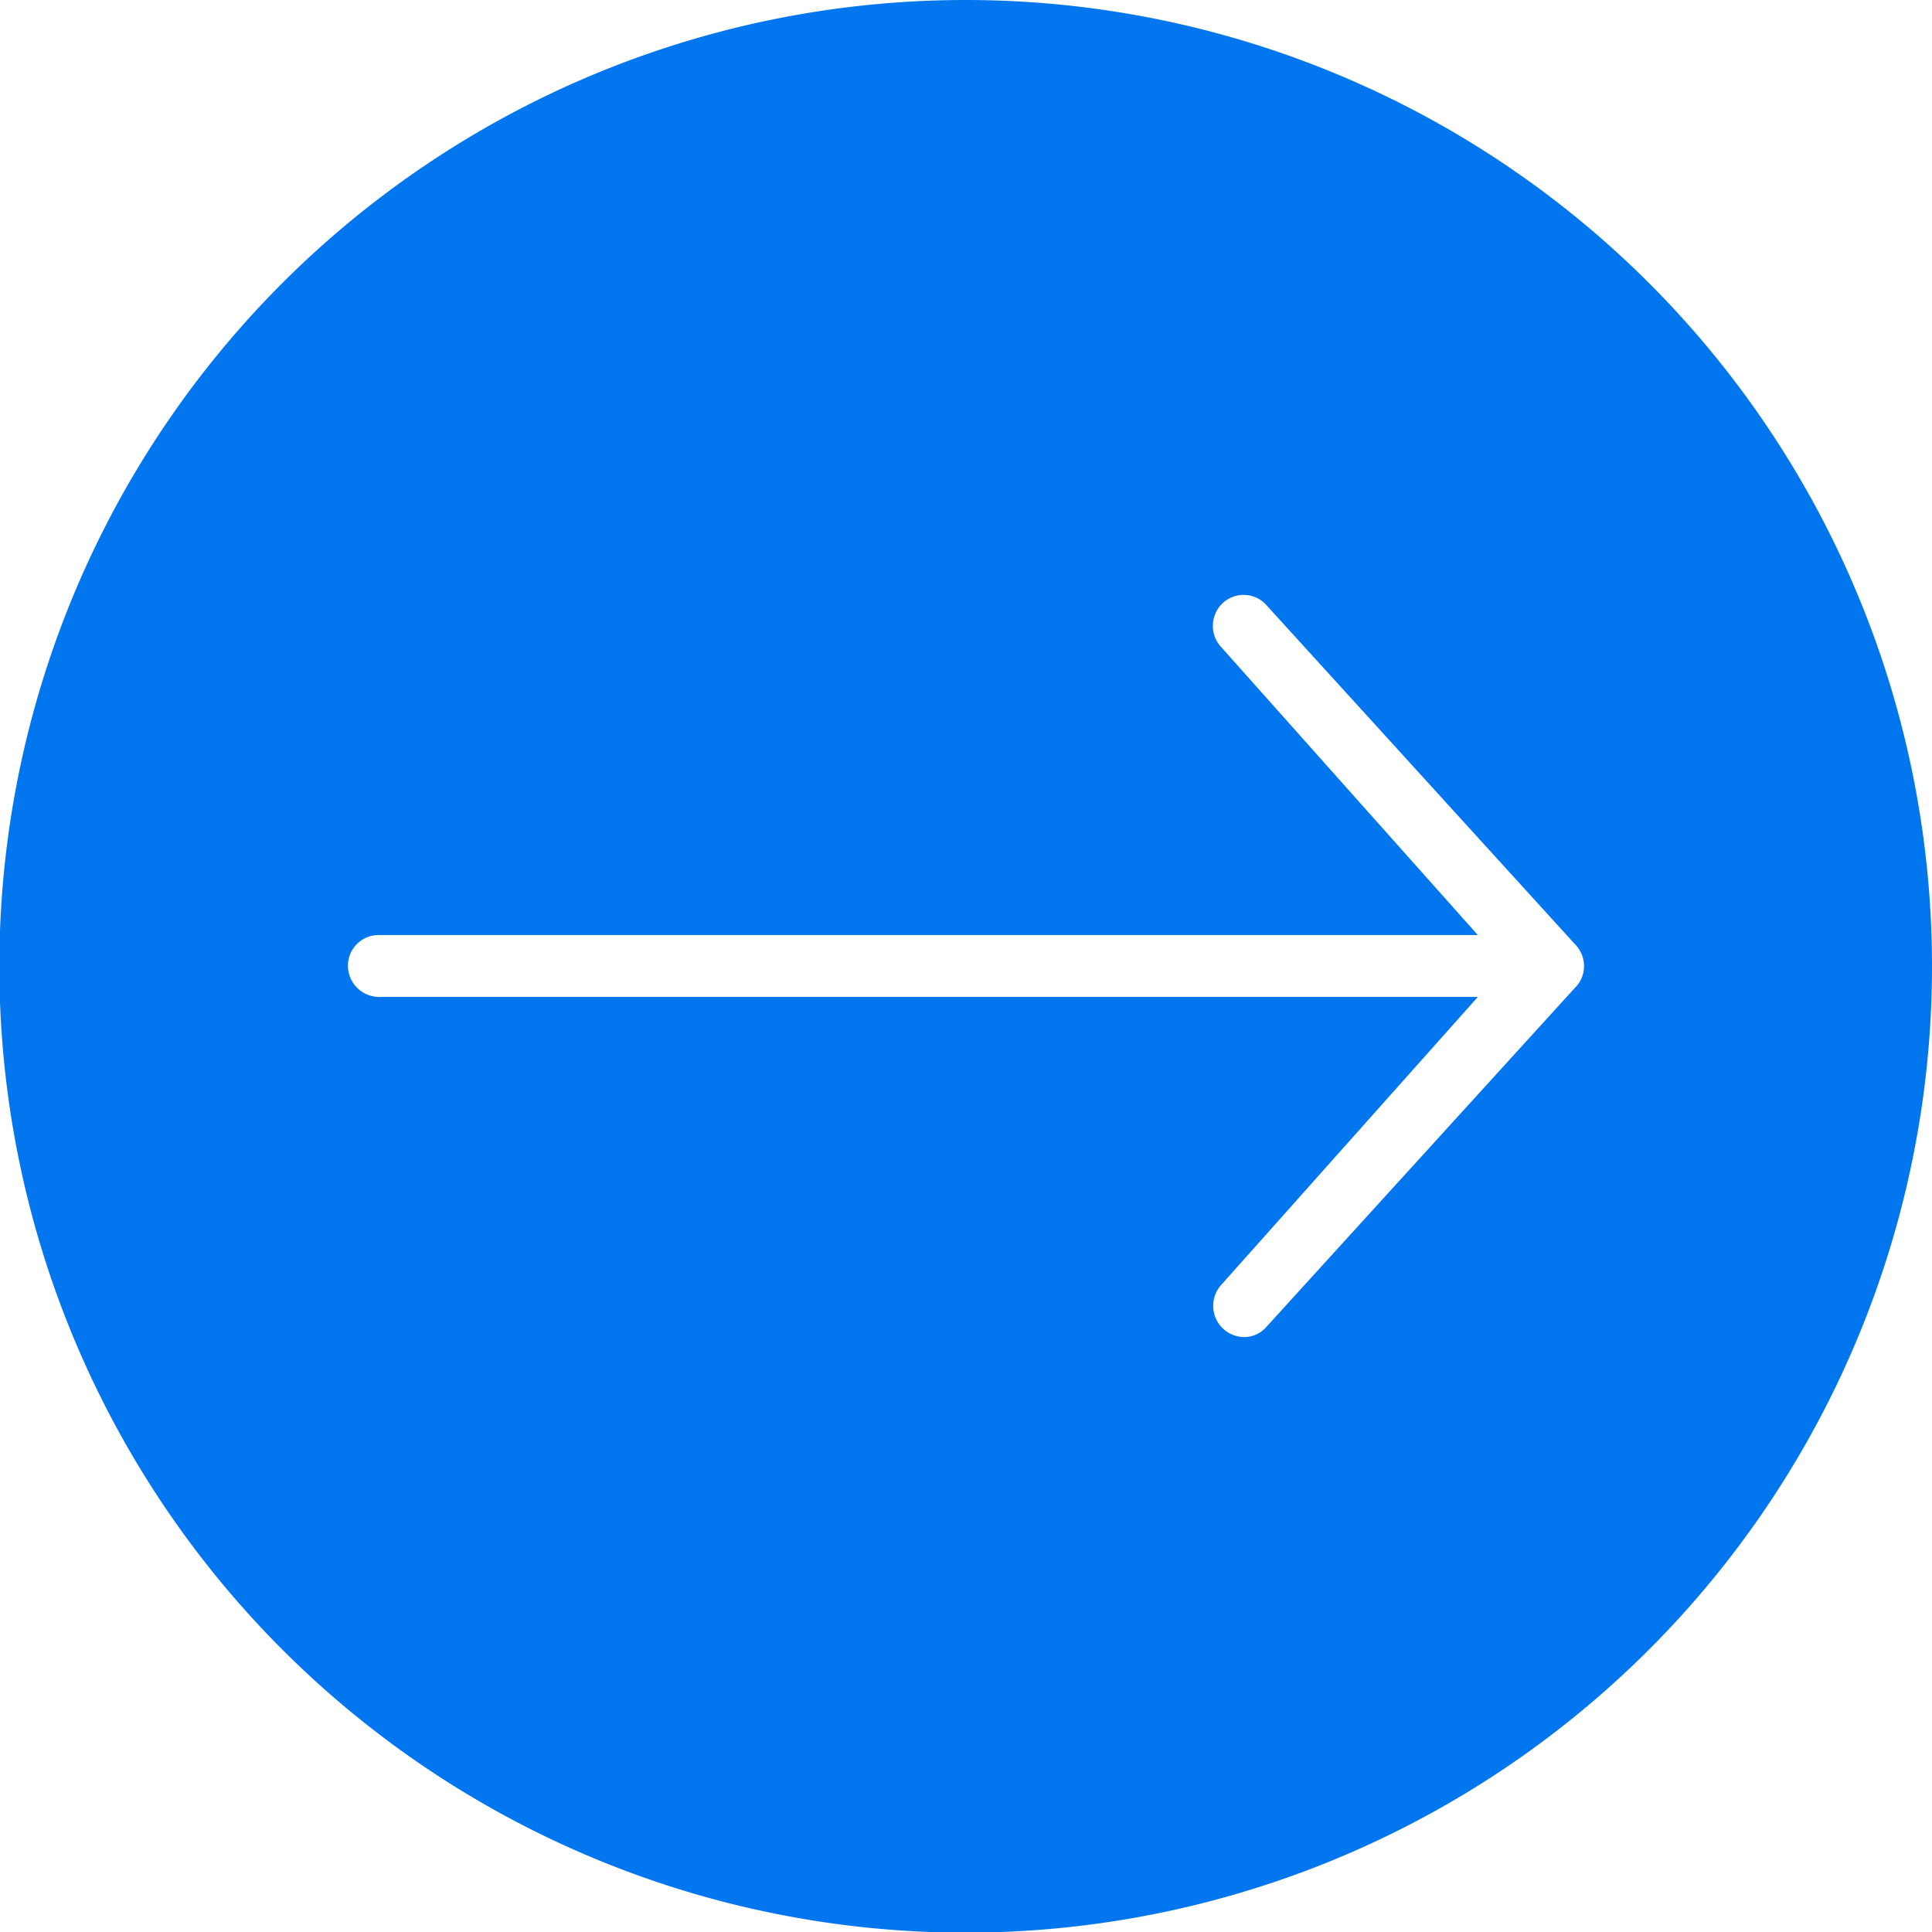
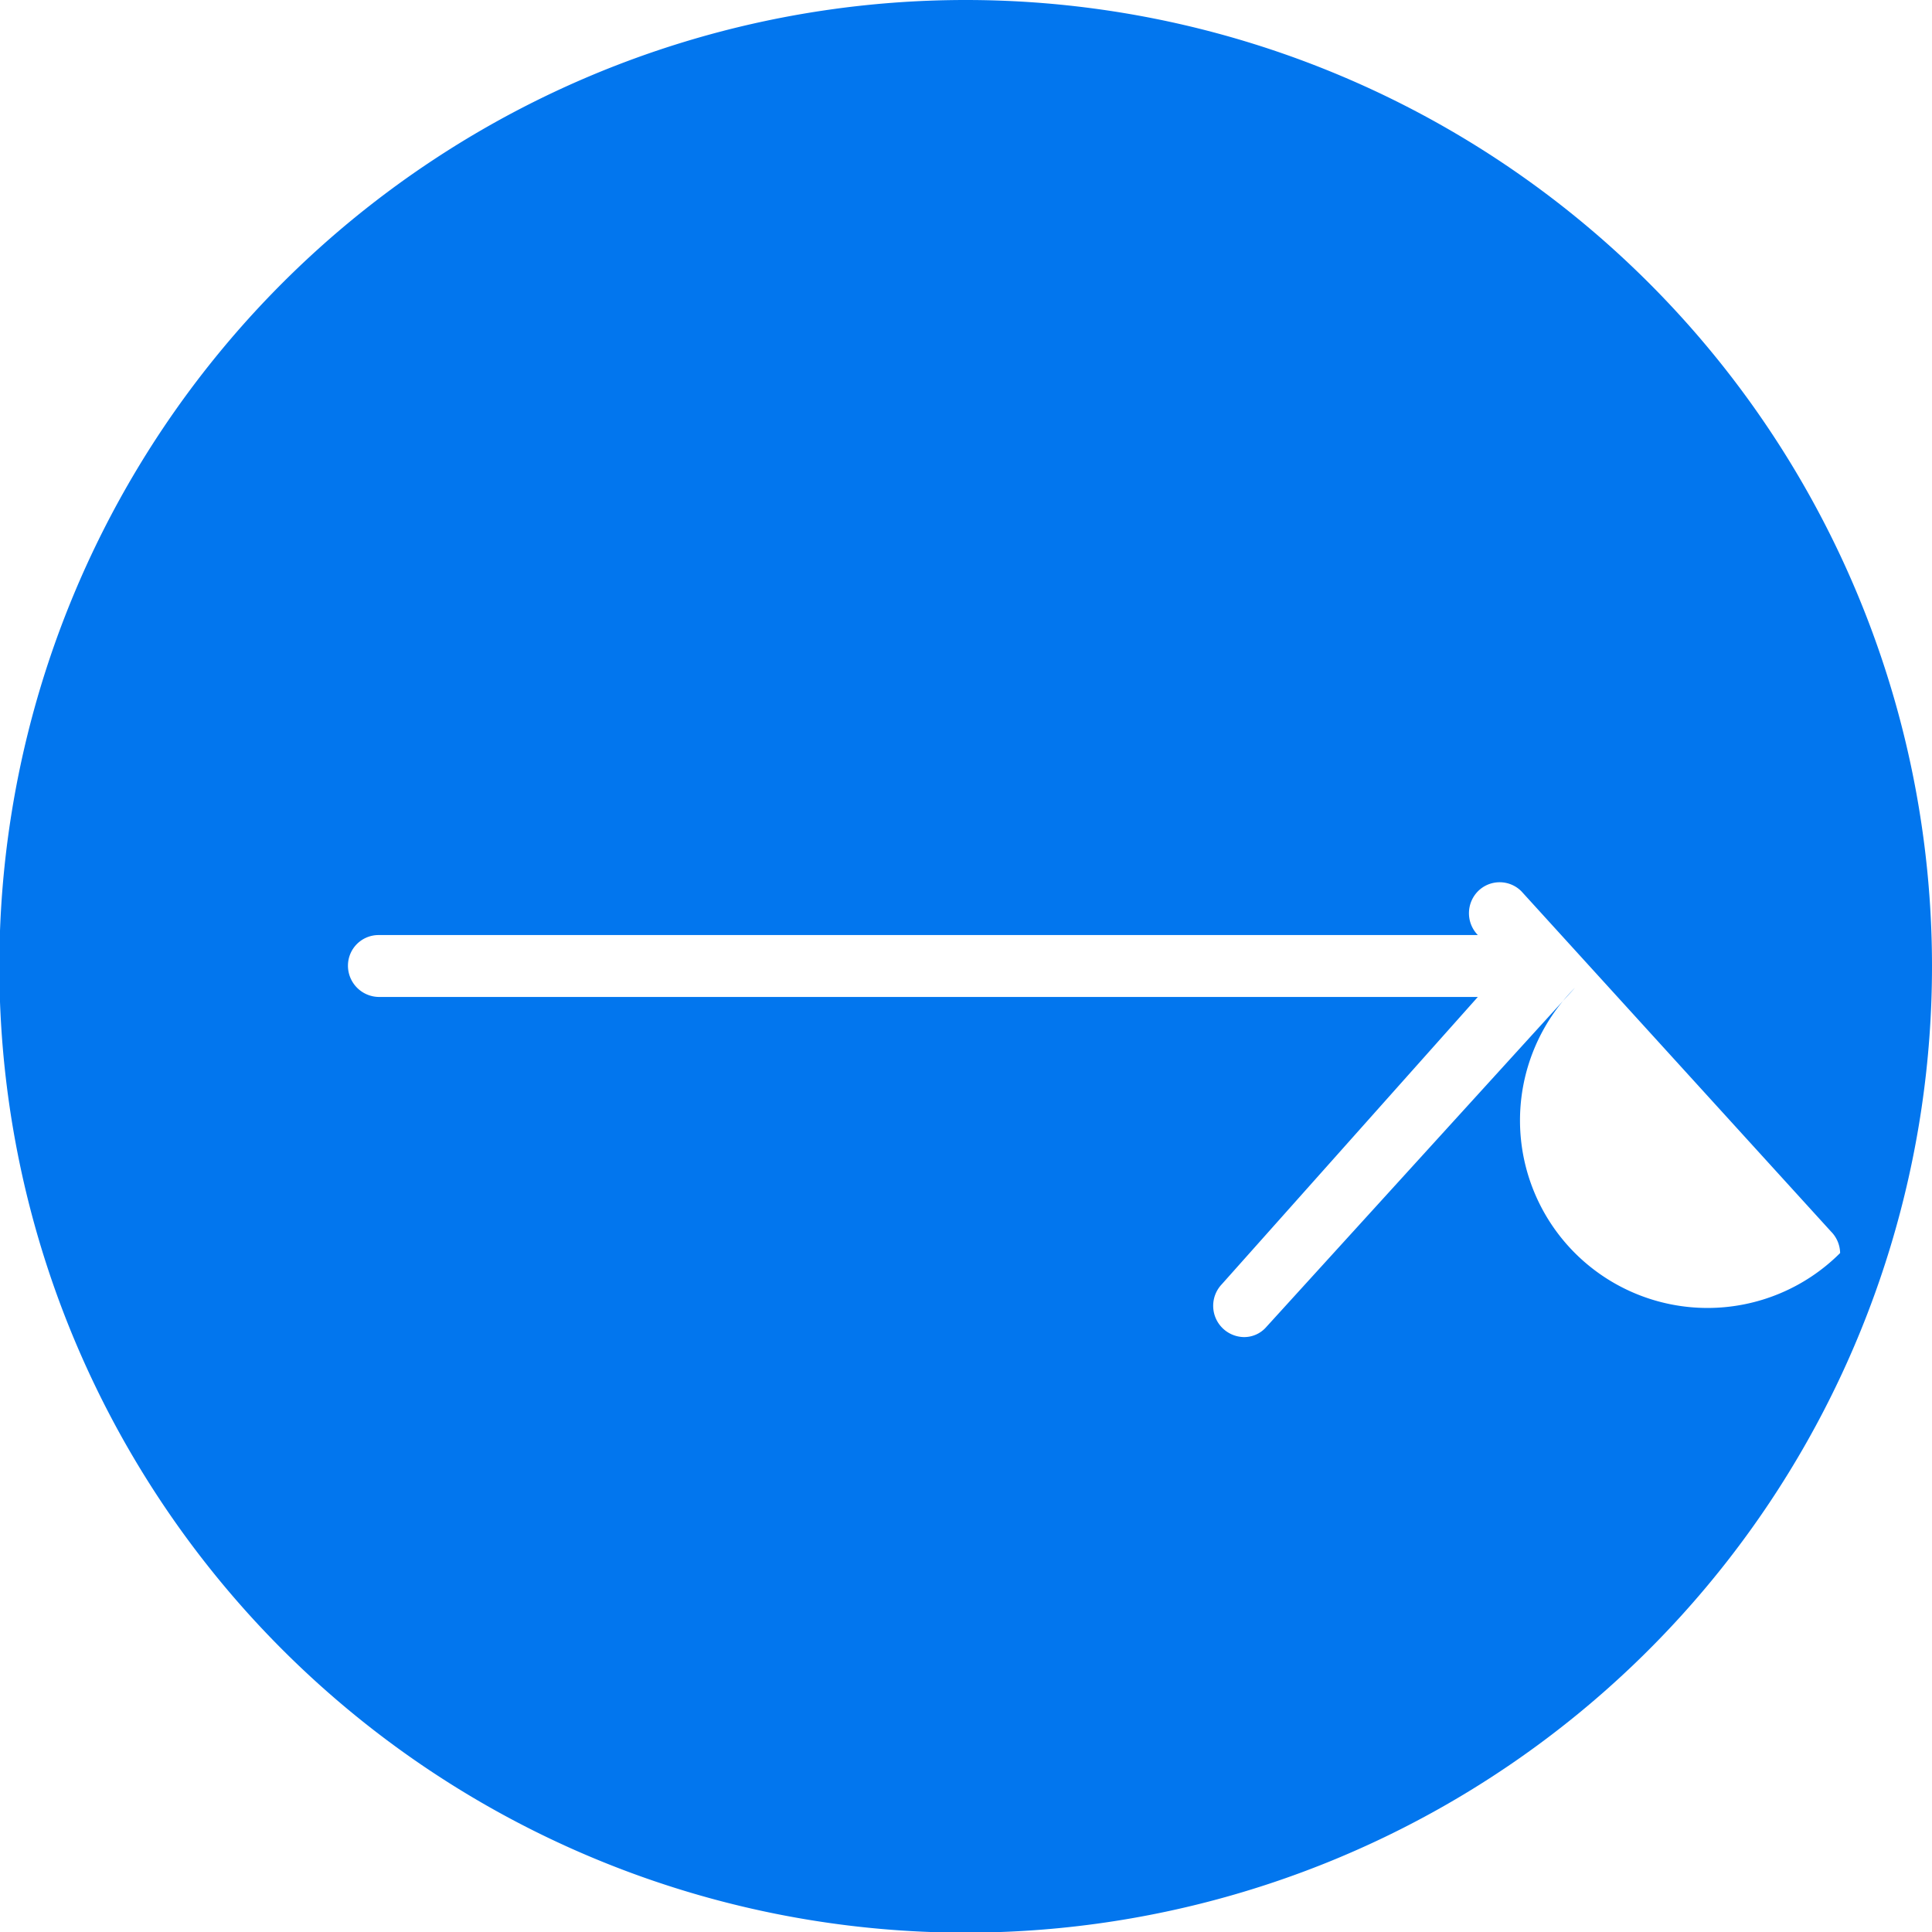
<svg xmlns="http://www.w3.org/2000/svg" viewBox="0 0 29.65 29.65">
  <defs>
    <style>.cls-1{fill:#0276ee;}</style>
  </defs>
  <title>Travelzoo-arrow-1</title>
  <g id="Layer_2" data-name="Layer 2">
    <g id="Layer_1-2" data-name="Layer 1">
-       <path class="cls-1" d="M14.82,0A14.83,14.83,0,1,0,29.65,14.82,14.83,14.83,0,0,0,14.82,0Zm9.35,15.16-4.75,5.22a.45.45,0,0,1-.33.14.48.48,0,0,1-.34-.81l3.93-4.41H5.81a.48.48,0,0,1-.47-.48.47.47,0,0,1,.47-.47H22.68L18.75,9.94a.48.48,0,0,1,0-.67.47.47,0,0,1,.67,0l4.75,5.22a.48.48,0,0,1,.14.33A.47.47,0,0,1,24.17,15.16Z" />
+       <path class="cls-1" d="M14.82,0A14.83,14.83,0,1,0,29.65,14.82,14.83,14.83,0,0,0,14.82,0Zm9.35,15.16-4.75,5.22a.45.45,0,0,1-.33.14.48.48,0,0,1-.34-.81l3.93-4.41H5.81a.48.48,0,0,1-.47-.48.47.47,0,0,1,.47-.47H22.68a.48.48,0,0,1,0-.67.47.47,0,0,1,.67,0l4.75,5.22a.48.48,0,0,1,.14.33A.47.47,0,0,1,24.17,15.16Z" />
    </g>
  </g>
</svg>